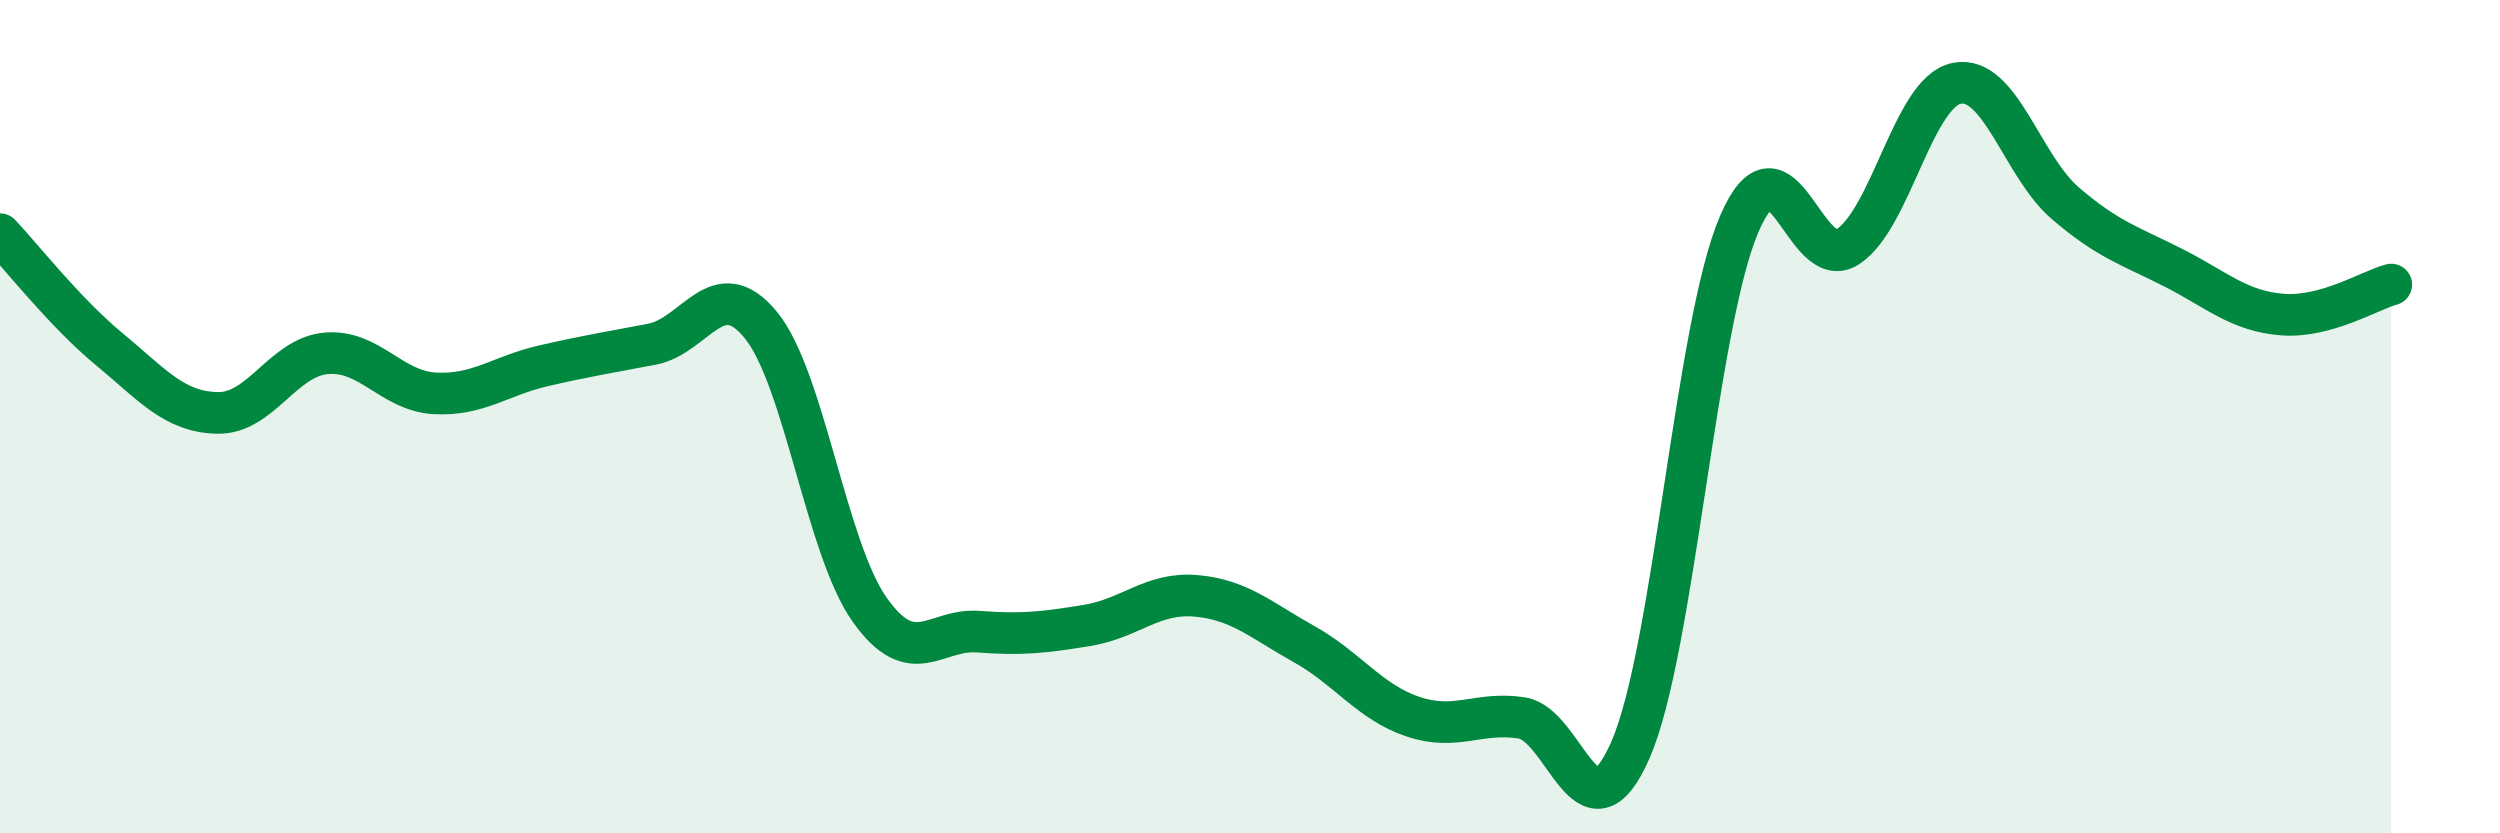
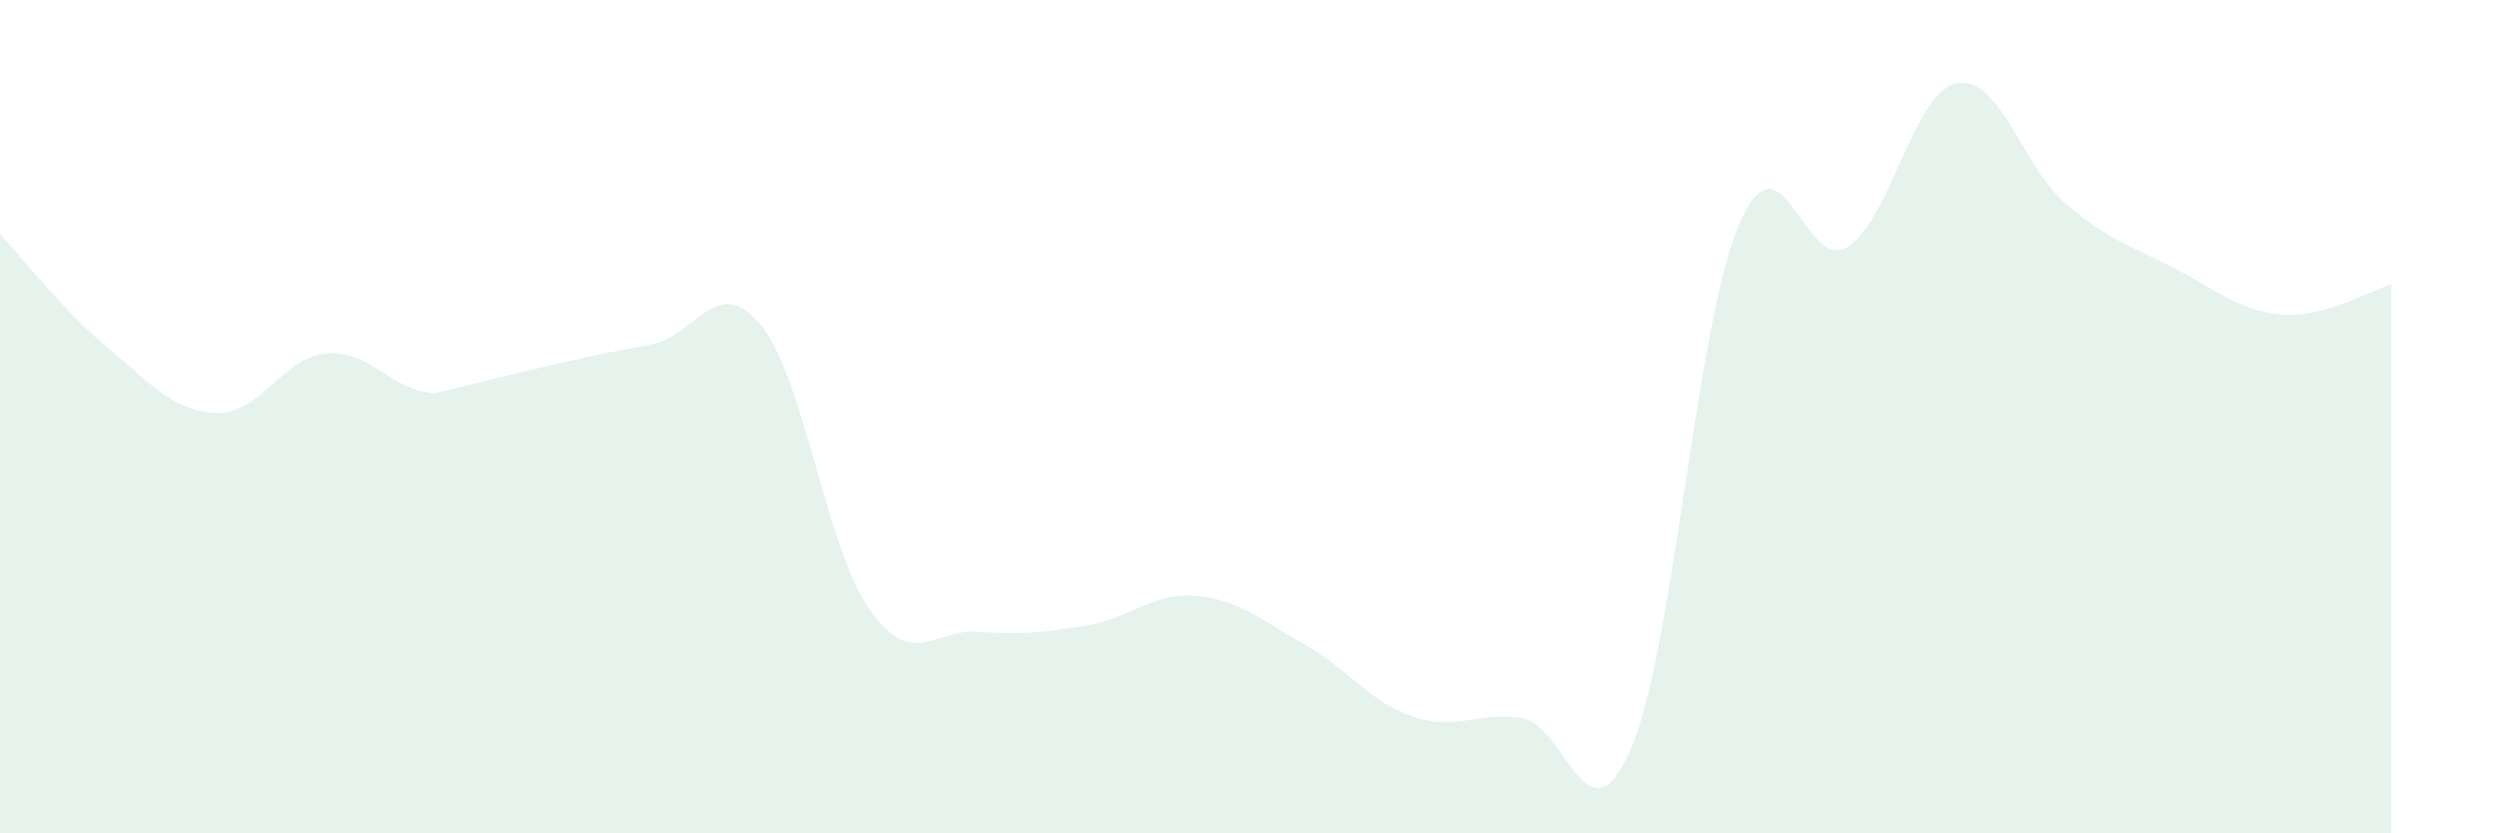
<svg xmlns="http://www.w3.org/2000/svg" width="60" height="20" viewBox="0 0 60 20">
-   <path d="M 0,5.62 C 0.52,6.17 1.57,7.51 2.61,8.37 C 3.65,9.23 4.18,9.89 5.22,9.91 C 6.26,9.93 6.79,8.57 7.83,8.48 C 8.87,8.39 9.39,9.38 10.43,9.44 C 11.47,9.5 12,9.02 13.04,8.78 C 14.08,8.54 14.61,8.46 15.65,8.26 C 16.69,8.06 17.22,6.53 18.26,7.8 C 19.3,9.07 19.83,13.16 20.87,14.63 C 21.91,16.1 22.44,15.08 23.48,15.16 C 24.52,15.24 25.05,15.18 26.09,15.01 C 27.13,14.84 27.66,14.21 28.7,14.3 C 29.74,14.39 30.26,14.88 31.3,15.46 C 32.34,16.04 32.87,16.85 33.91,17.2 C 34.95,17.55 35.48,17.07 36.52,17.23 C 37.56,17.39 38.09,20.37 39.13,18 C 40.17,15.63 40.7,7.8 41.74,5.38 C 42.78,2.96 43.31,6.6 44.35,5.92 C 45.39,5.24 45.92,2.21 46.96,2 C 48,1.79 48.53,3.99 49.57,4.88 C 50.61,5.77 51.13,5.9 52.17,6.43 C 53.21,6.96 53.74,7.47 54.78,7.55 C 55.82,7.63 56.87,6.97 57.39,6.83L57.39 20L0 20Z" fill="#008740" opacity="0.1" stroke-linecap="round" stroke-linejoin="round" />
-   <path d="M 0,5.62 C 0.52,6.17 1.57,7.51 2.61,8.37 C 3.65,9.23 4.18,9.89 5.22,9.91 C 6.26,9.93 6.79,8.57 7.83,8.48 C 8.87,8.39 9.39,9.38 10.43,9.44 C 11.47,9.5 12,9.02 13.04,8.78 C 14.08,8.54 14.61,8.46 15.65,8.26 C 16.69,8.06 17.22,6.53 18.26,7.8 C 19.3,9.07 19.83,13.16 20.87,14.63 C 21.91,16.1 22.44,15.08 23.48,15.16 C 24.52,15.24 25.05,15.18 26.09,15.01 C 27.13,14.84 27.66,14.21 28.7,14.3 C 29.74,14.39 30.26,14.88 31.3,15.46 C 32.34,16.04 32.87,16.85 33.91,17.2 C 34.95,17.55 35.48,17.07 36.52,17.23 C 37.56,17.39 38.09,20.37 39.13,18 C 40.17,15.63 40.7,7.8 41.74,5.38 C 42.78,2.96 43.31,6.6 44.35,5.92 C 45.39,5.24 45.92,2.21 46.96,2 C 48,1.79 48.53,3.99 49.57,4.88 C 50.61,5.77 51.13,5.9 52.17,6.43 C 53.21,6.96 53.74,7.47 54.78,7.55 C 55.82,7.63 56.87,6.97 57.39,6.83" stroke="#008740" stroke-width="1" fill="none" stroke-linecap="round" stroke-linejoin="round" />
+   <path d="M 0,5.62 C 0.52,6.17 1.57,7.51 2.61,8.37 C 3.65,9.23 4.18,9.89 5.22,9.91 C 6.26,9.93 6.79,8.57 7.83,8.48 C 8.87,8.39 9.39,9.38 10.43,9.44 C 14.08,8.54 14.61,8.46 15.65,8.26 C 16.69,8.06 17.22,6.53 18.26,7.8 C 19.3,9.07 19.83,13.16 20.87,14.63 C 21.91,16.1 22.44,15.08 23.48,15.16 C 24.52,15.24 25.05,15.18 26.09,15.01 C 27.13,14.84 27.66,14.21 28.7,14.3 C 29.74,14.39 30.26,14.88 31.3,15.46 C 32.34,16.04 32.87,16.85 33.91,17.2 C 34.95,17.55 35.48,17.07 36.52,17.23 C 37.56,17.39 38.09,20.37 39.13,18 C 40.17,15.63 40.7,7.8 41.74,5.38 C 42.78,2.96 43.31,6.6 44.35,5.92 C 45.39,5.24 45.92,2.21 46.96,2 C 48,1.79 48.53,3.99 49.57,4.88 C 50.61,5.77 51.13,5.9 52.17,6.43 C 53.21,6.96 53.74,7.47 54.78,7.55 C 55.82,7.63 56.87,6.97 57.39,6.83L57.39 20L0 20Z" fill="#008740" opacity="0.1" stroke-linecap="round" stroke-linejoin="round" />
</svg>